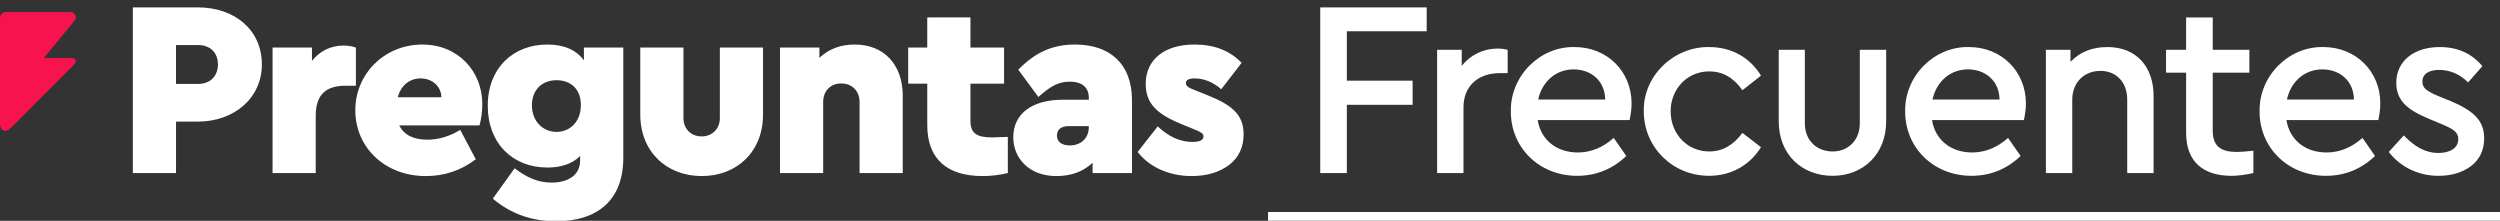
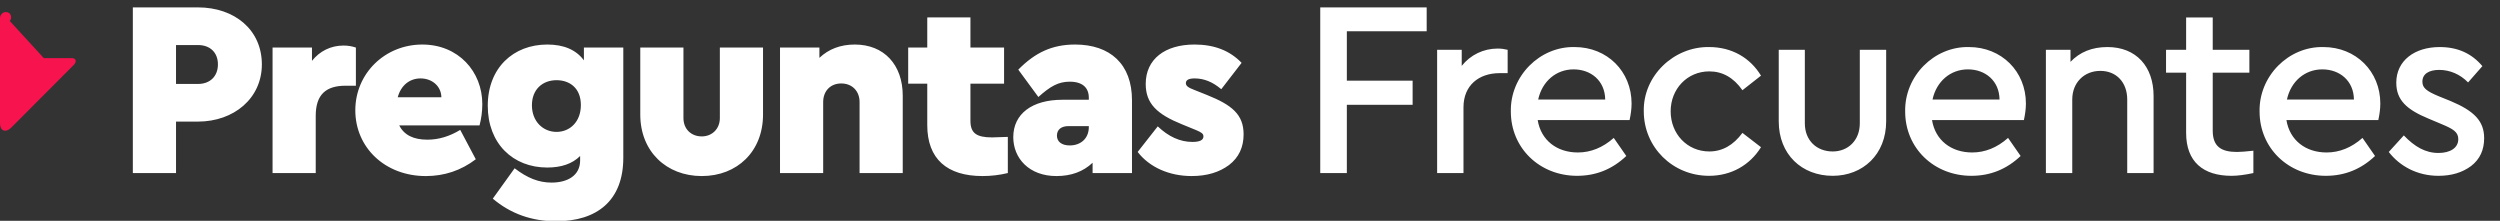
<svg xmlns="http://www.w3.org/2000/svg" xmlns:ns1="http://www.inkscape.org/namespaces/inkscape" xmlns:ns2="http://sodipodi.sourceforge.net/DTD/sodipodi-0.dtd" width="85.759mm" height="7.574mm" viewBox="0 0 85.759 7.574" id="svg9984" ns1:version="1.1 (c68e22c387, 2021-05-23)" ns2:docname="titlefaqs.svg">
  <rect x="0" y="0" width="85.759" height="7.574" fill="#333333" stroke="none" />
  <defs id="defs9981" />
  <g ns1:label="Capa 1" ns1:groupmode="layer" id="layer1" transform="translate(-78.602,-161.082)">
-     <path style="color:#000000;fill:#ffffff;stroke-width:0.697;stroke-linecap:round;stroke-linejoin:round;-inkscape-stroke:none" d="m 122.101,168.355 h 42.261 v 0.3 h -42.261 z" id="rect12189-6" />
-     <path style="fill:#f7134e;fill-opacity:1;stroke:none;stroke-width:0.012;stroke-opacity:1" d="m 80.105,163.076 h 0.968 c 0.136,0 0.171,0.123 0.06,0.233 l -2.14,2.145 c -0.18,0.185 -0.391,0.147 -0.391,-0.157 v -3.583 c 0,-0.13 0.088,-0.218 0.206,-0.218 h 2.216 c 0.176,0 0.222,0.209 0.127,0.303 z" id="path9588-6-0-0-5-0-4-9-9-2" ns2:nodetypes="cccccccccc" ns1:export-filename="C:\Users\Winner\Desktop\Index 4Net.png" ns1:export-xdpi="96.806587" ns1:export-ydpi="96.806587" />
+     <path style="fill:#f7134e;fill-opacity:1;stroke:none;stroke-width:0.012;stroke-opacity:1" d="m 80.105,163.076 h 0.968 c 0.136,0 0.171,0.123 0.06,0.233 l -2.14,2.145 c -0.18,0.185 -0.391,0.147 -0.391,-0.157 v -3.583 c 0,-0.13 0.088,-0.218 0.206,-0.218 c 0.176,0 0.222,0.209 0.127,0.303 z" id="path9588-6-0-0-5-0-4-9-9-2" ns2:nodetypes="cccccccccc" ns1:export-filename="C:\Users\Winner\Desktop\Index 4Net.png" ns1:export-xdpi="96.806587" ns1:export-ydpi="96.806587" />
    <path id="text53830-21" style="font-style:normal;font-variant:normal;font-weight:bold;font-stretch:normal;font-size:8.597px;line-height:1.9;font-family:Ubuntu;-inkscape-font-specification:'Ubuntu Bold';text-align:end;letter-spacing:-0.347px;text-anchor:end;fill:#ffffff;fill-opacity:1;stroke-width:0.542" d="m 313.807,608.812 v 21.445 h 5.59 v -6.66 h 2.826 c 4.679,0 8.285,-3.022 8.285,-7.408 0,-4.451 -3.509,-7.377 -8.285,-7.377 z m 153.707,0 v 21.445 h 3.443 v -8.838 h 8.514 v -3.119 h -8.514 v -6.4 h 10.334 v -3.088 z m -50.871,1.301 v 3.898 h -2.469 v 4.68 h 2.469 v 5.359 c 0,4.386 2.567,6.596 7.148,6.596 1.105,0 2.209,-0.129 3.281,-0.389 v -4.68 l -2.047,0.066 c -2.047,0 -2.793,-0.585 -2.793,-2.145 v -4.809 h 4.354 v -4.68 h -4.354 v -3.898 z m 162.957,0 v 4.191 H 577 v 2.957 h 2.6 v 7.797 c 0,3.737 2.209,5.557 5.881,5.557 0.812,0 1.754,-0.13 2.826,-0.357 v -2.893 c -0.942,0.098 -1.624,0.162 -2.111,0.162 -2.079,0 -3.152,-0.715 -3.152,-2.762 v -7.504 h 4.744 v -2.957 h -4.744 v -4.191 z m -228.318,3.508 c -4.841,0 -8.676,3.737 -8.676,8.514 0,4.809 3.835,8.512 9.131,8.512 2.372,0 4.548,-0.714 6.465,-2.176 l -2.014,-3.801 c -1.397,0.845 -2.794,1.266 -4.256,1.266 -1.82,0 -3.023,-0.617 -3.641,-1.852 h 10.398 c 0.227,-0.877 0.357,-1.787 0.357,-2.762 0,-4.191 -3.087,-7.701 -7.766,-7.701 z m 16.17,0 c -4.386,0 -7.701,3.023 -7.701,7.93 0,4.874 3.25,7.992 7.701,7.992 1.82,0 3.249,-0.487 4.256,-1.494 v 0.584 c 0,1.917 -1.591,2.859 -3.703,2.859 -1.657,0 -3.12,-0.584 -4.777,-1.852 l -2.826,3.932 c 2.307,1.949 5.036,2.924 8.188,2.924 5.296,0 8.707,-2.665 8.707,-8.221 v -14.264 h -5.1 v 1.656 c -1.007,-1.365 -2.6,-2.047 -4.744,-2.047 z m 39.812,0 c -1.852,0 -3.38,0.585 -4.582,1.723 v -1.332 h -5.1 v 16.246 h 5.588 v -9.195 c 0,-1.43 0.943,-2.404 2.34,-2.404 1.397,0 2.371,0.975 2.371,2.404 v 9.195 h 5.588 V 620.25 c 0,-4.029 -2.436,-6.629 -6.205,-6.629 z m 28.506,0 c -2.957,0 -5.167,1.041 -7.344,3.25 l 2.6,3.541 c 1.56,-1.397 2.6,-1.982 4.062,-1.982 1.69,0 2.469,0.813 2.469,2.08 v 0.26 h -3.412 c -3.931,0 -6.367,1.82 -6.367,4.842 0,2.729 2.046,5.035 5.588,5.035 1.917,0 3.478,-0.584 4.68,-1.721 v 1.332 h 5.1 v -9.422 c 0,-4.679 -2.826,-7.215 -7.375,-7.215 z m 15.455,0 c -3.802,0 -6.303,1.885 -6.303,5.102 0,2.567 1.494,3.933 4.711,5.232 l 1.82,0.746 c 0.682,0.292 0.941,0.455 0.941,0.812 0,0.487 -0.487,0.715 -1.43,0.715 -1.592,0 -3.087,-0.682 -4.484,-2.014 l -2.6,3.312 c 1.527,1.982 4.095,3.119 6.986,3.119 1.982,0 3.575,-0.485 4.842,-1.428 1.267,-0.975 1.885,-2.308 1.885,-3.965 0,-2.567 -1.495,-3.802 -4.744,-5.102 l -1.625,-0.65 c -0.78,-0.292 -1.105,-0.52 -1.105,-0.877 0,-0.422 0.391,-0.617 1.139,-0.617 1.202,0 2.339,0.456 3.443,1.398 l 2.633,-3.412 c -1.527,-1.592 -3.543,-2.373 -6.109,-2.373 z m -131.828,0.066 h 2.859 c 1.56,0 2.566,0.975 2.566,2.502 0,1.527 -1.007,2.533 -2.566,2.533 h -2.859 z m 21.693,0.064 c -1.657,0 -3.087,0.715 -4.094,1.982 v -1.723 h -5.102 v 16.246 h 5.588 v -7.408 c 0,-2.729 1.3,-3.898 3.867,-3.898 h 1.332 v -4.939 c -0.487,-0.162 -1.007,-0.26 -1.592,-0.26 z m 159.35,0.195 c -4.516,-0.098 -8.351,3.768 -8.254,8.35 0,4.711 3.704,8.318 8.578,8.318 2.437,0 4.55,-0.844 6.369,-2.566 l -1.625,-2.34 c -1.43,1.267 -2.989,1.885 -4.646,1.885 -2.729,0 -4.777,-1.592 -5.199,-4.191 h 11.893 c 0.162,-0.747 0.26,-1.462 0.26,-2.145 0,-4.159 -3.151,-7.311 -7.375,-7.311 z m 17.404,0 c -4.581,-0.065 -8.547,3.737 -8.449,8.318 0,4.646 3.738,8.35 8.449,8.35 2.892,0 5.295,-1.398 6.725,-3.705 l -2.404,-1.852 c -1.17,1.592 -2.599,2.404 -4.289,2.404 -2.859,0 -5.002,-2.273 -5.002,-5.197 0,-2.892 2.143,-5.168 5.002,-5.168 1.722,0 3.152,0.813 4.289,2.438 l 2.404,-1.885 c -1.397,-2.307 -3.768,-3.703 -6.725,-3.703 z m 33.639,0 c -4.516,-0.098 -8.349,3.768 -8.252,8.35 0,4.711 3.704,8.318 8.578,8.318 2.437,0 4.548,-0.844 6.367,-2.566 l -1.625,-2.34 c -1.43,1.267 -2.989,1.885 -4.646,1.885 -2.729,0 -4.775,-1.592 -5.197,-4.191 h 11.891 c 0.162,-0.747 0.262,-1.462 0.262,-2.145 0,-4.159 -3.153,-7.311 -7.377,-7.311 z m 17.926,0 c -1.982,0 -3.575,0.649 -4.777,1.916 v -1.559 h -3.184 v 15.953 h 3.412 v -9.52 c 0,-2.177 1.527,-3.705 3.639,-3.705 2.079,0 3.477,1.496 3.477,3.705 v 9.52 h 3.412 v -9.975 c 0,-3.801 -2.242,-6.336 -5.979,-6.336 z m 27.953,0 c -4.516,-0.098 -8.351,3.768 -8.254,8.35 0,4.711 3.704,8.318 8.578,8.318 2.437,0 4.55,-0.844 6.369,-2.566 l -1.625,-2.34 c -1.43,1.267 -2.989,1.885 -4.646,1.885 -2.729,0 -4.777,-1.592 -5.199,-4.191 h 11.893 c 0.162,-0.747 0.26,-1.462 0.26,-2.145 0,-4.159 -3.151,-7.311 -7.375,-7.311 z m 15.064,0 c -3.249,0 -5.621,1.754 -5.621,4.613 0,2.242 1.333,3.477 4.16,4.646 l 1.623,0.682 c 1.56,0.65 2.242,1.04 2.242,1.982 0,1.17 -1.104,1.787 -2.566,1.787 -1.69,0 -3.087,-0.811 -4.484,-2.273 l -1.949,2.143 c 1.43,1.852 3.704,3.088 6.434,3.088 1.69,0 3.087,-0.423 4.225,-1.268 1.137,-0.877 1.689,-2.078 1.689,-3.605 0,-2.242 -1.332,-3.543 -4.354,-4.811 l -1.527,-0.617 c -1.56,-0.65 -2.113,-1.072 -2.113,-1.885 0,-1.007 0.846,-1.525 2.178,-1.525 1.397,0 2.729,0.583 3.736,1.623 l 1.852,-2.111 c -1.397,-1.657 -3.217,-2.469 -5.523,-2.469 z m -232.932,0.064 v 8.676 c 0,4.776 3.38,7.959 7.961,7.959 4.581,0 7.928,-3.183 7.928,-7.959 v -8.676 h -5.588 v 9.131 c 0,1.397 -1.008,2.371 -2.34,2.371 -1.397,0 -2.373,-0.974 -2.373,-2.371 v -9.131 z m 110.98,0.131 c -1.82,0 -3.509,0.811 -4.646,2.24 v -2.078 h -3.184 v 15.953 h 3.412 v -8.514 c 0,-2.827 1.981,-4.418 4.678,-4.418 h 1.039 v -3.021 c -0.39,-0.098 -0.811,-0.162 -1.299,-0.162 z m 36.391,0.162 v 9.26 c 0,4.289 2.99,7.051 6.986,7.051 3.899,0 6.92,-2.762 6.92,-7.051 v -9.26 h -3.412 v 9.52 c 0,2.209 -1.526,3.639 -3.508,3.639 -2.079,0 -3.607,-1.429 -3.607,-3.639 v -9.52 z m -26.557,2.533 c 2.242,0 4.061,1.464 4.094,3.9 h -8.676 c 0.52,-2.372 2.34,-3.9 4.582,-3.9 z m 51.045,0 c 2.242,0 4.061,1.464 4.094,3.9 h -8.676 c 0.52,-2.372 2.34,-3.9 4.582,-3.9 z m 45.877,0 c 2.242,0 4.061,1.464 4.094,3.9 h -8.674 c 0.52,-2.372 2.338,-3.9 4.58,-3.9 z m -246.178,1.17 c 1.462,0 2.665,0.975 2.697,2.438 h -5.652 c 0.422,-1.56 1.558,-2.438 2.955,-2.438 z m 17.6,0.229 c 1.722,0 3.152,1.04 3.152,3.217 0,2.177 -1.43,3.477 -3.152,3.477 -1.722,0 -3.184,-1.333 -3.184,-3.445 0,-2.079 1.397,-3.248 3.184,-3.248 z m 66.273,5.945 h 2.631 v 0.131 c 0,1.462 -1.039,2.371 -2.469,2.371 -1.04,0 -1.658,-0.488 -1.658,-1.268 0,-0.78 0.554,-1.234 1.496,-1.234 z" transform="scale(0.265)" />
  </g>
</svg>